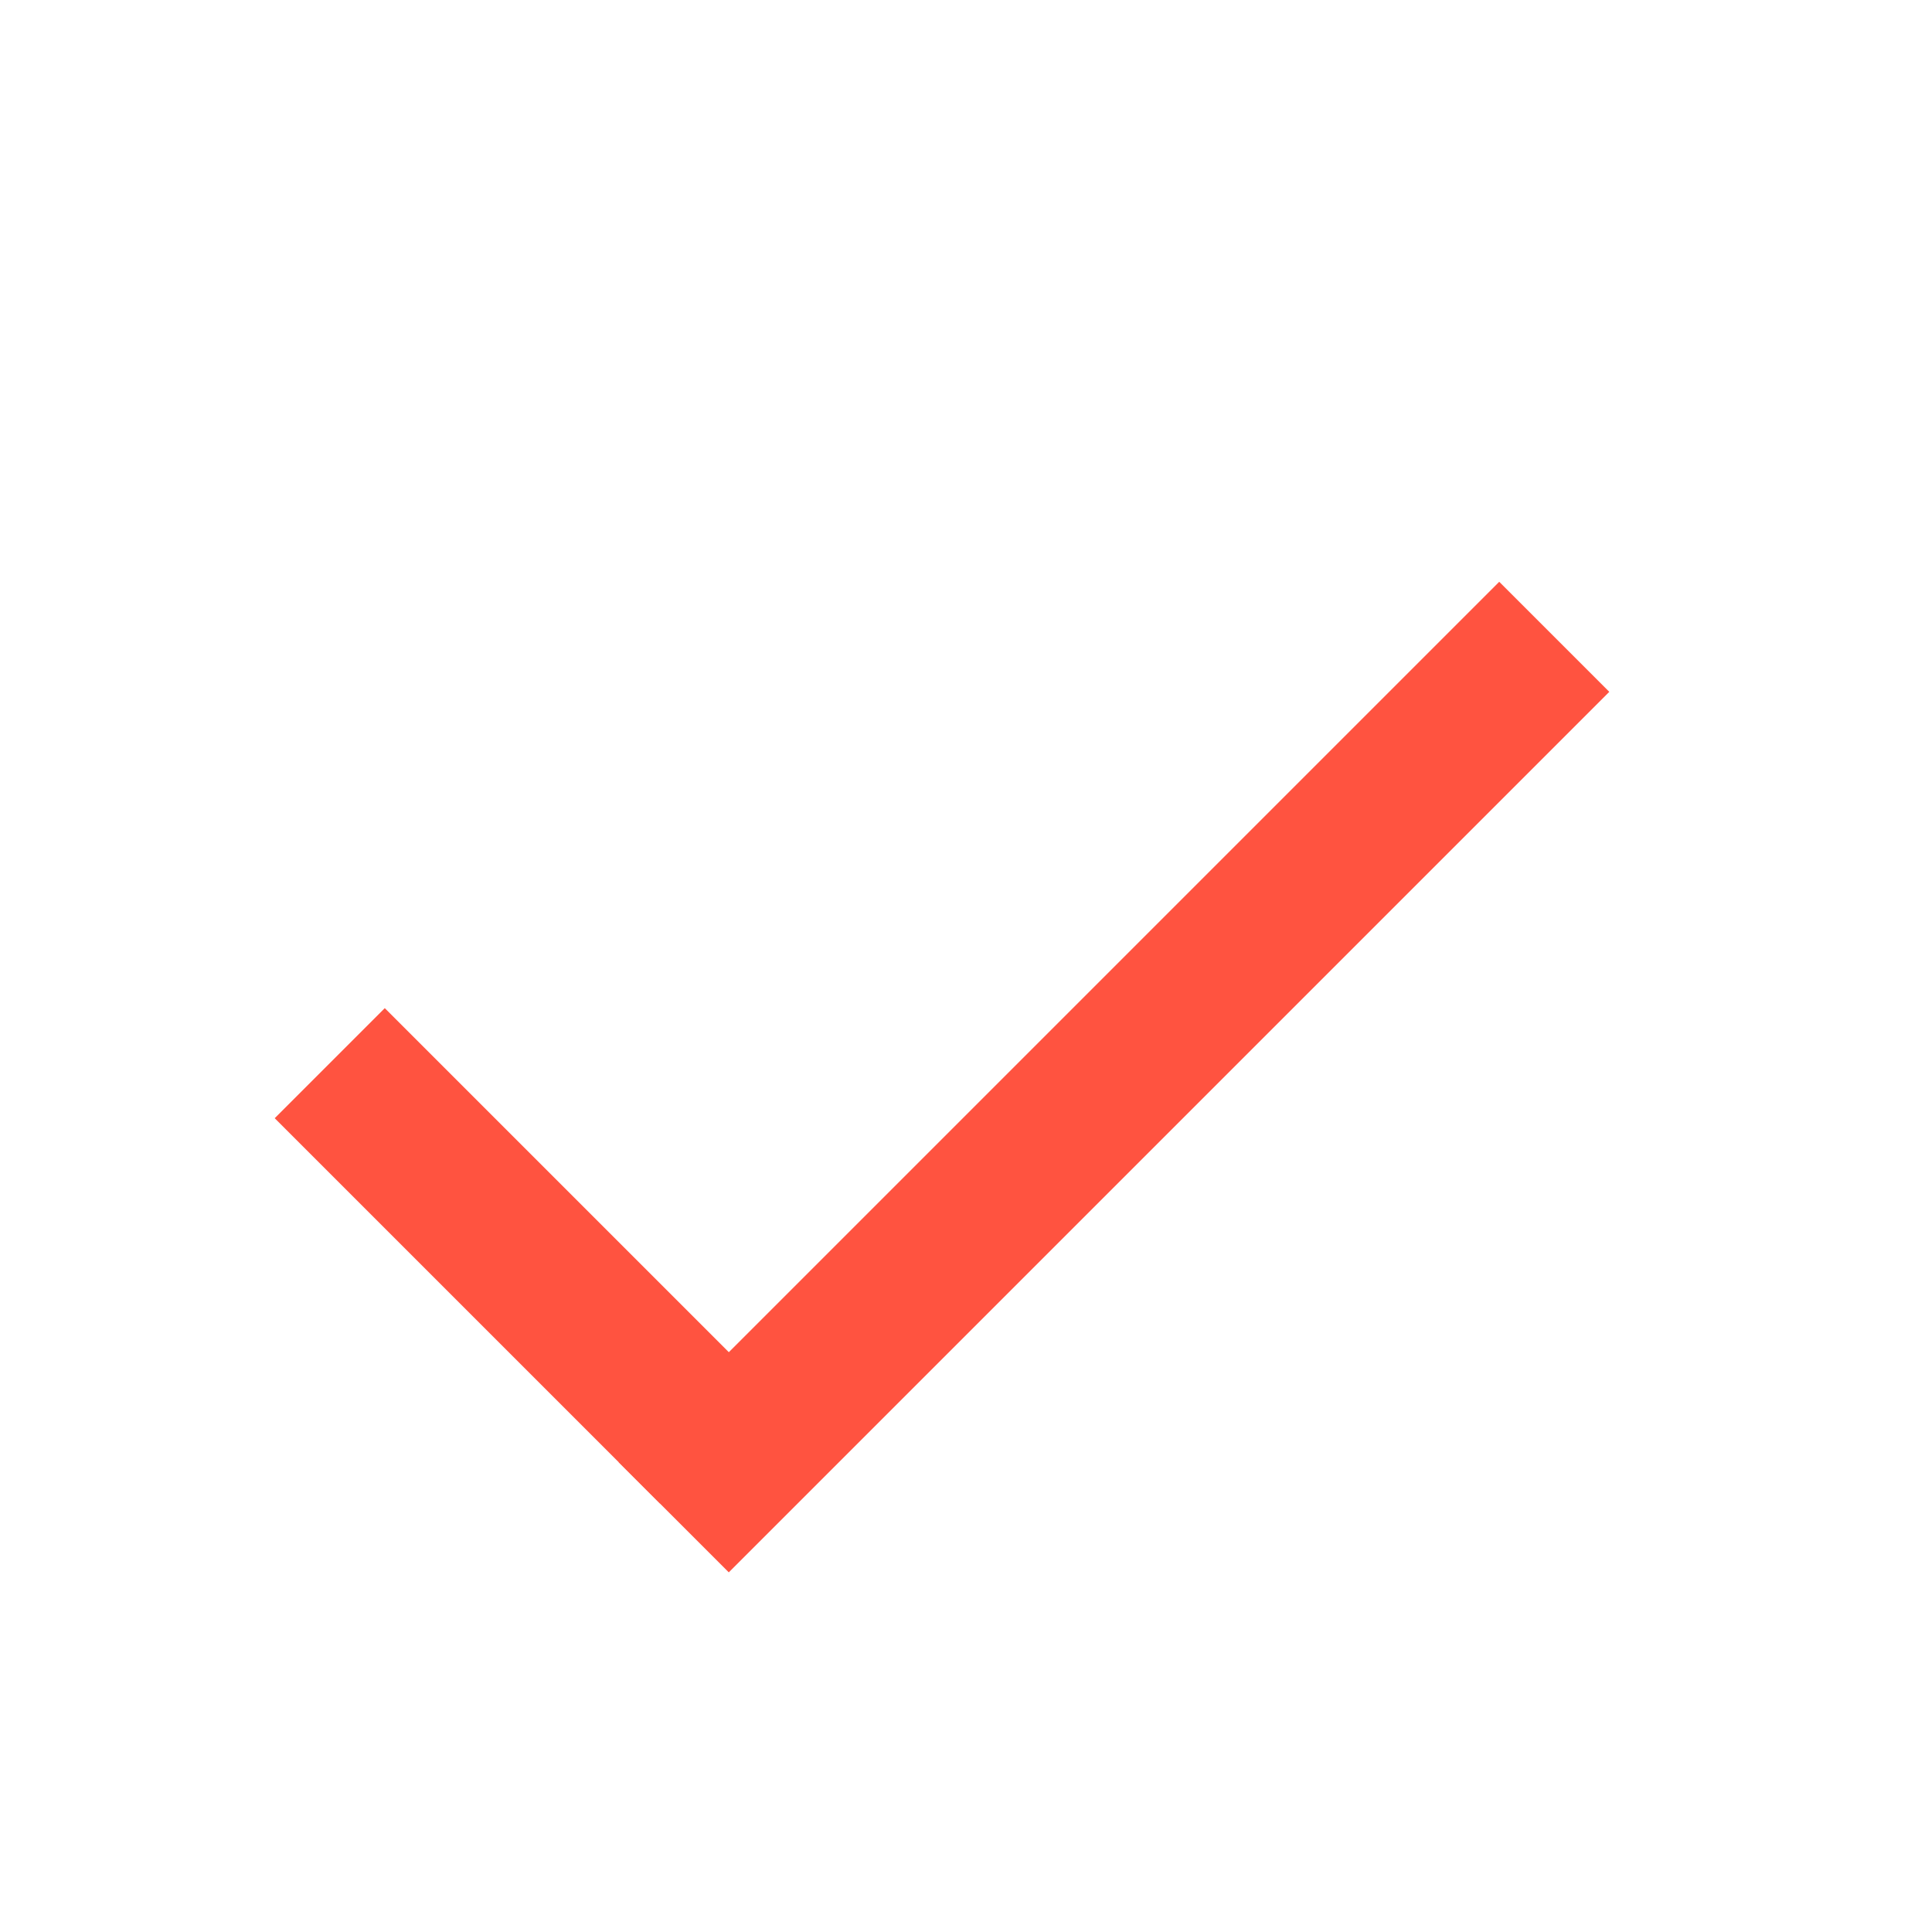
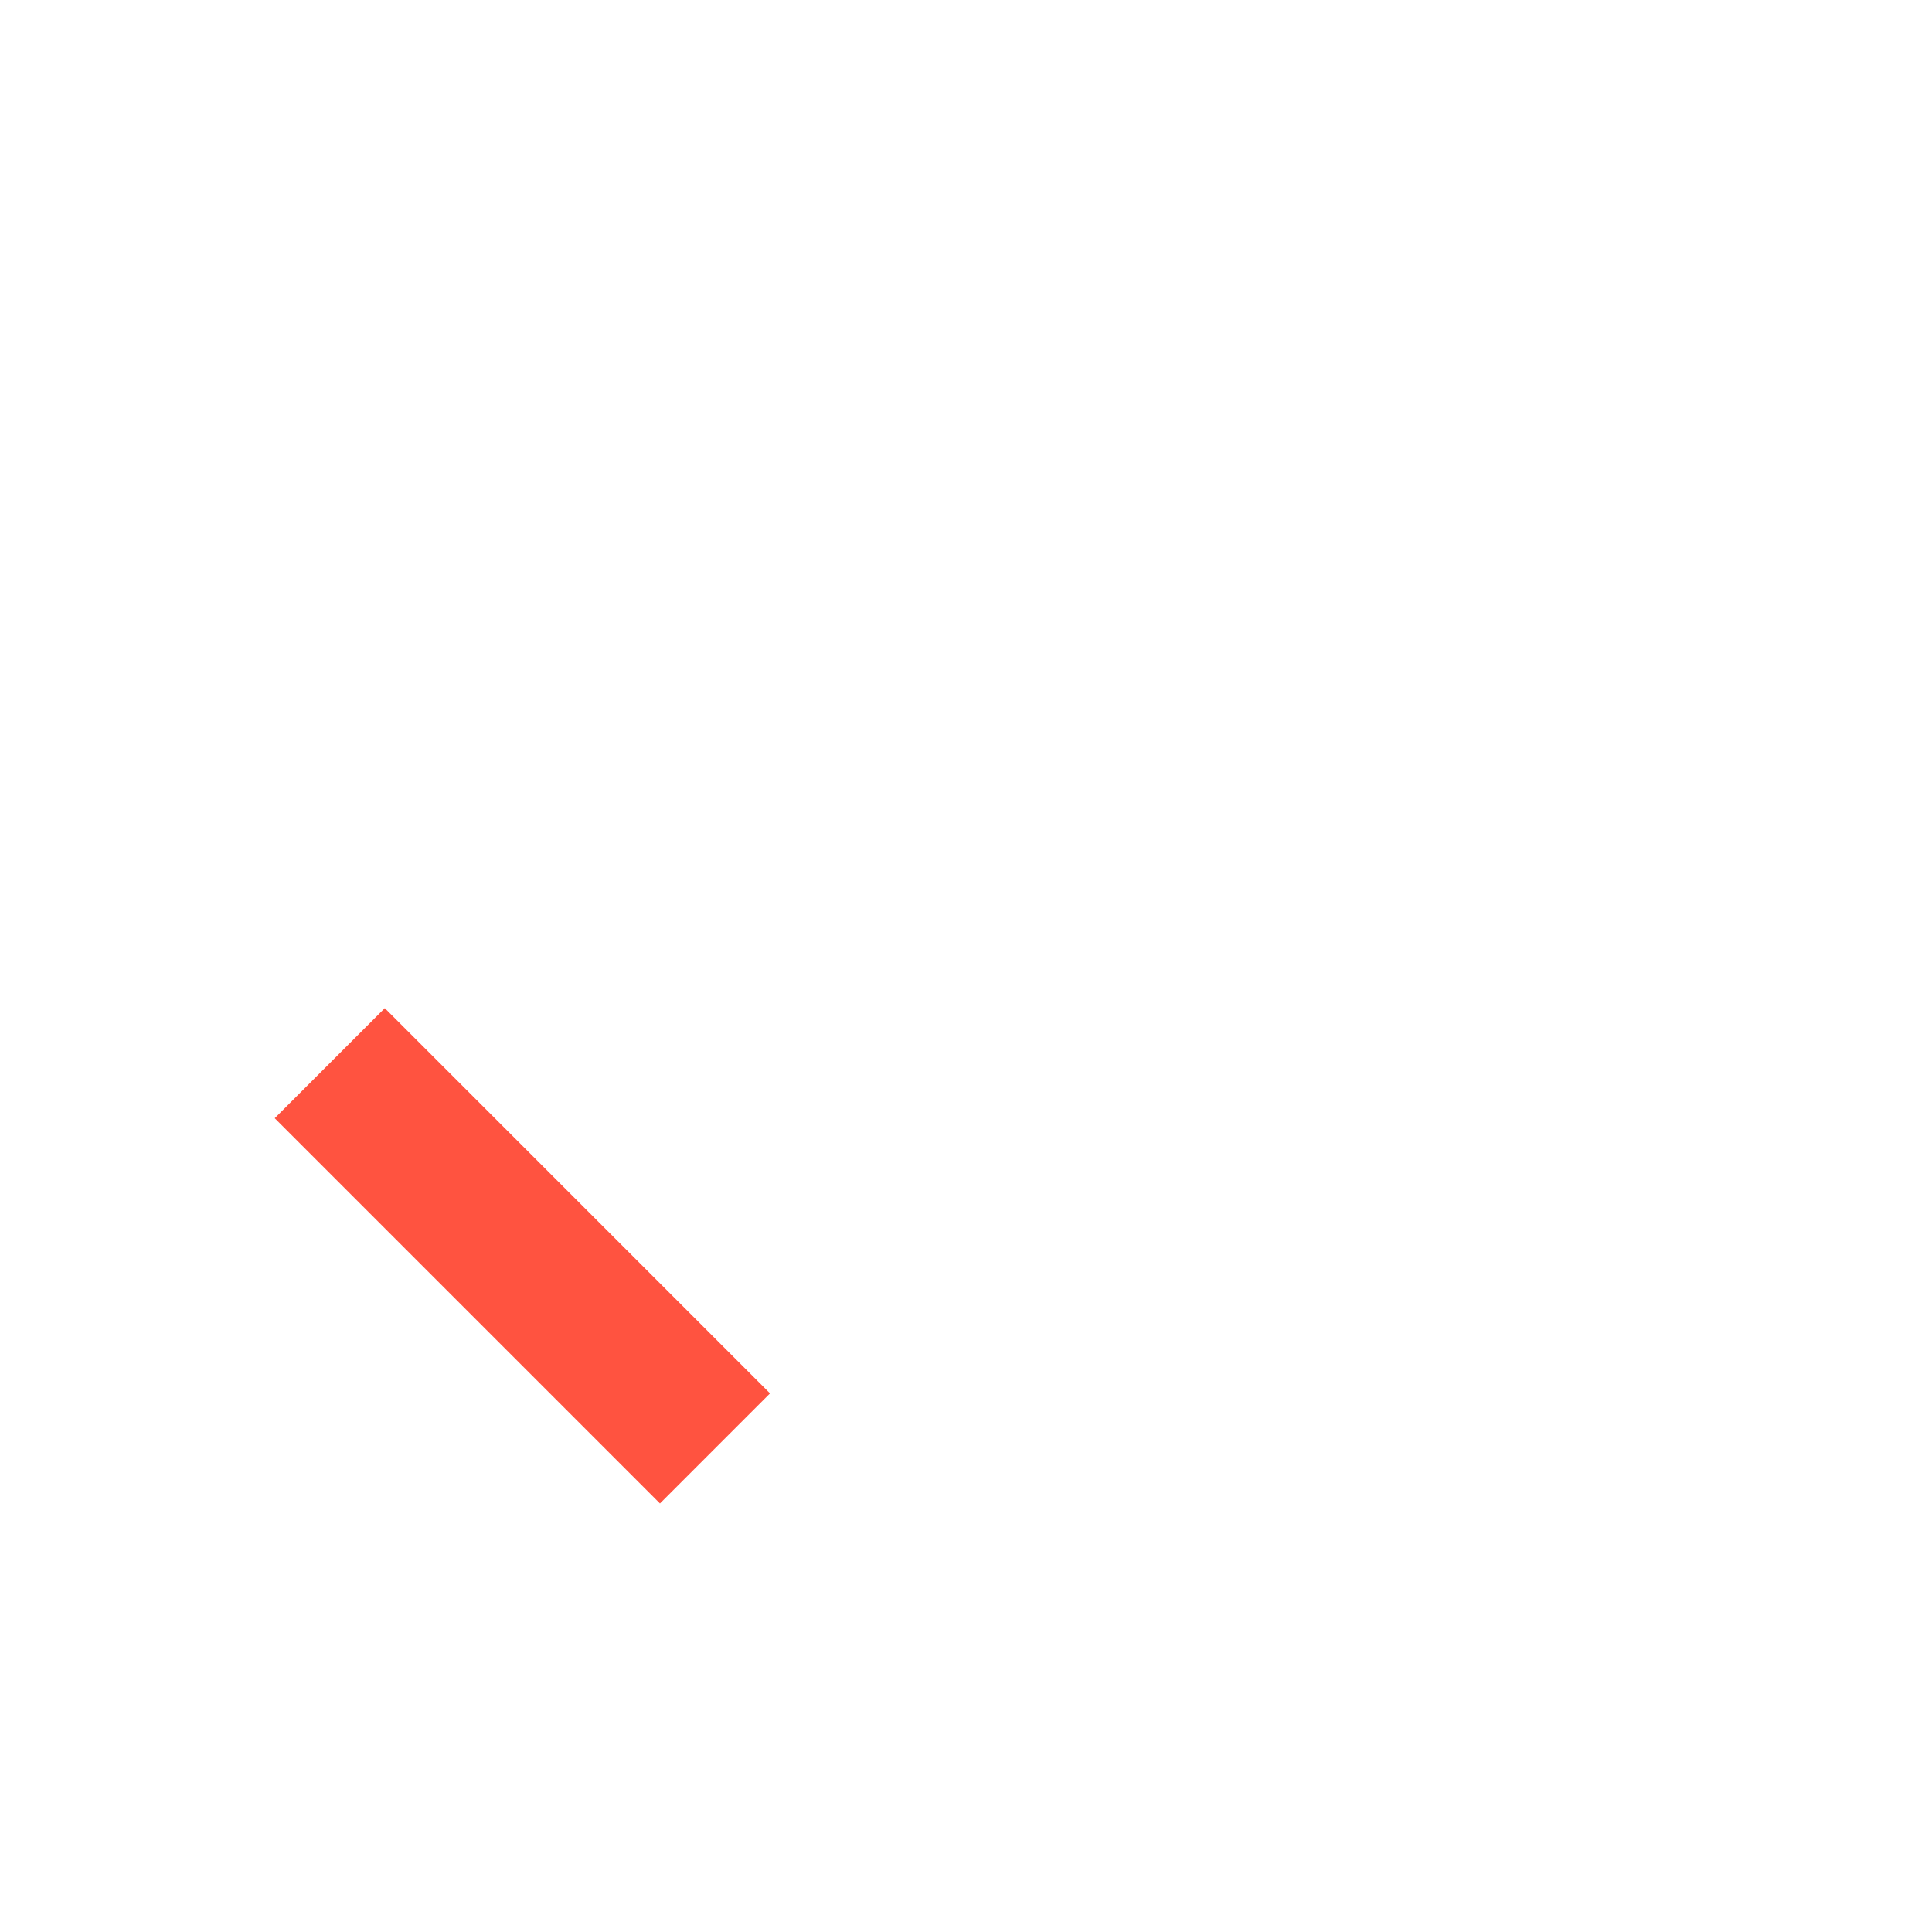
<svg xmlns="http://www.w3.org/2000/svg" width="23" height="23" viewBox="0 0 23 23" fill="none">
-   <rect x="17.848" y="6.926" width="1.853" height="14.824" transform="rotate(45 17.848 6.926)" fill="#FF5340" />
  <rect x="9.167" y="16.588" width="1.853" height="6.486" transform="rotate(135 9.167 16.588)" fill="#FF5340" />
</svg>